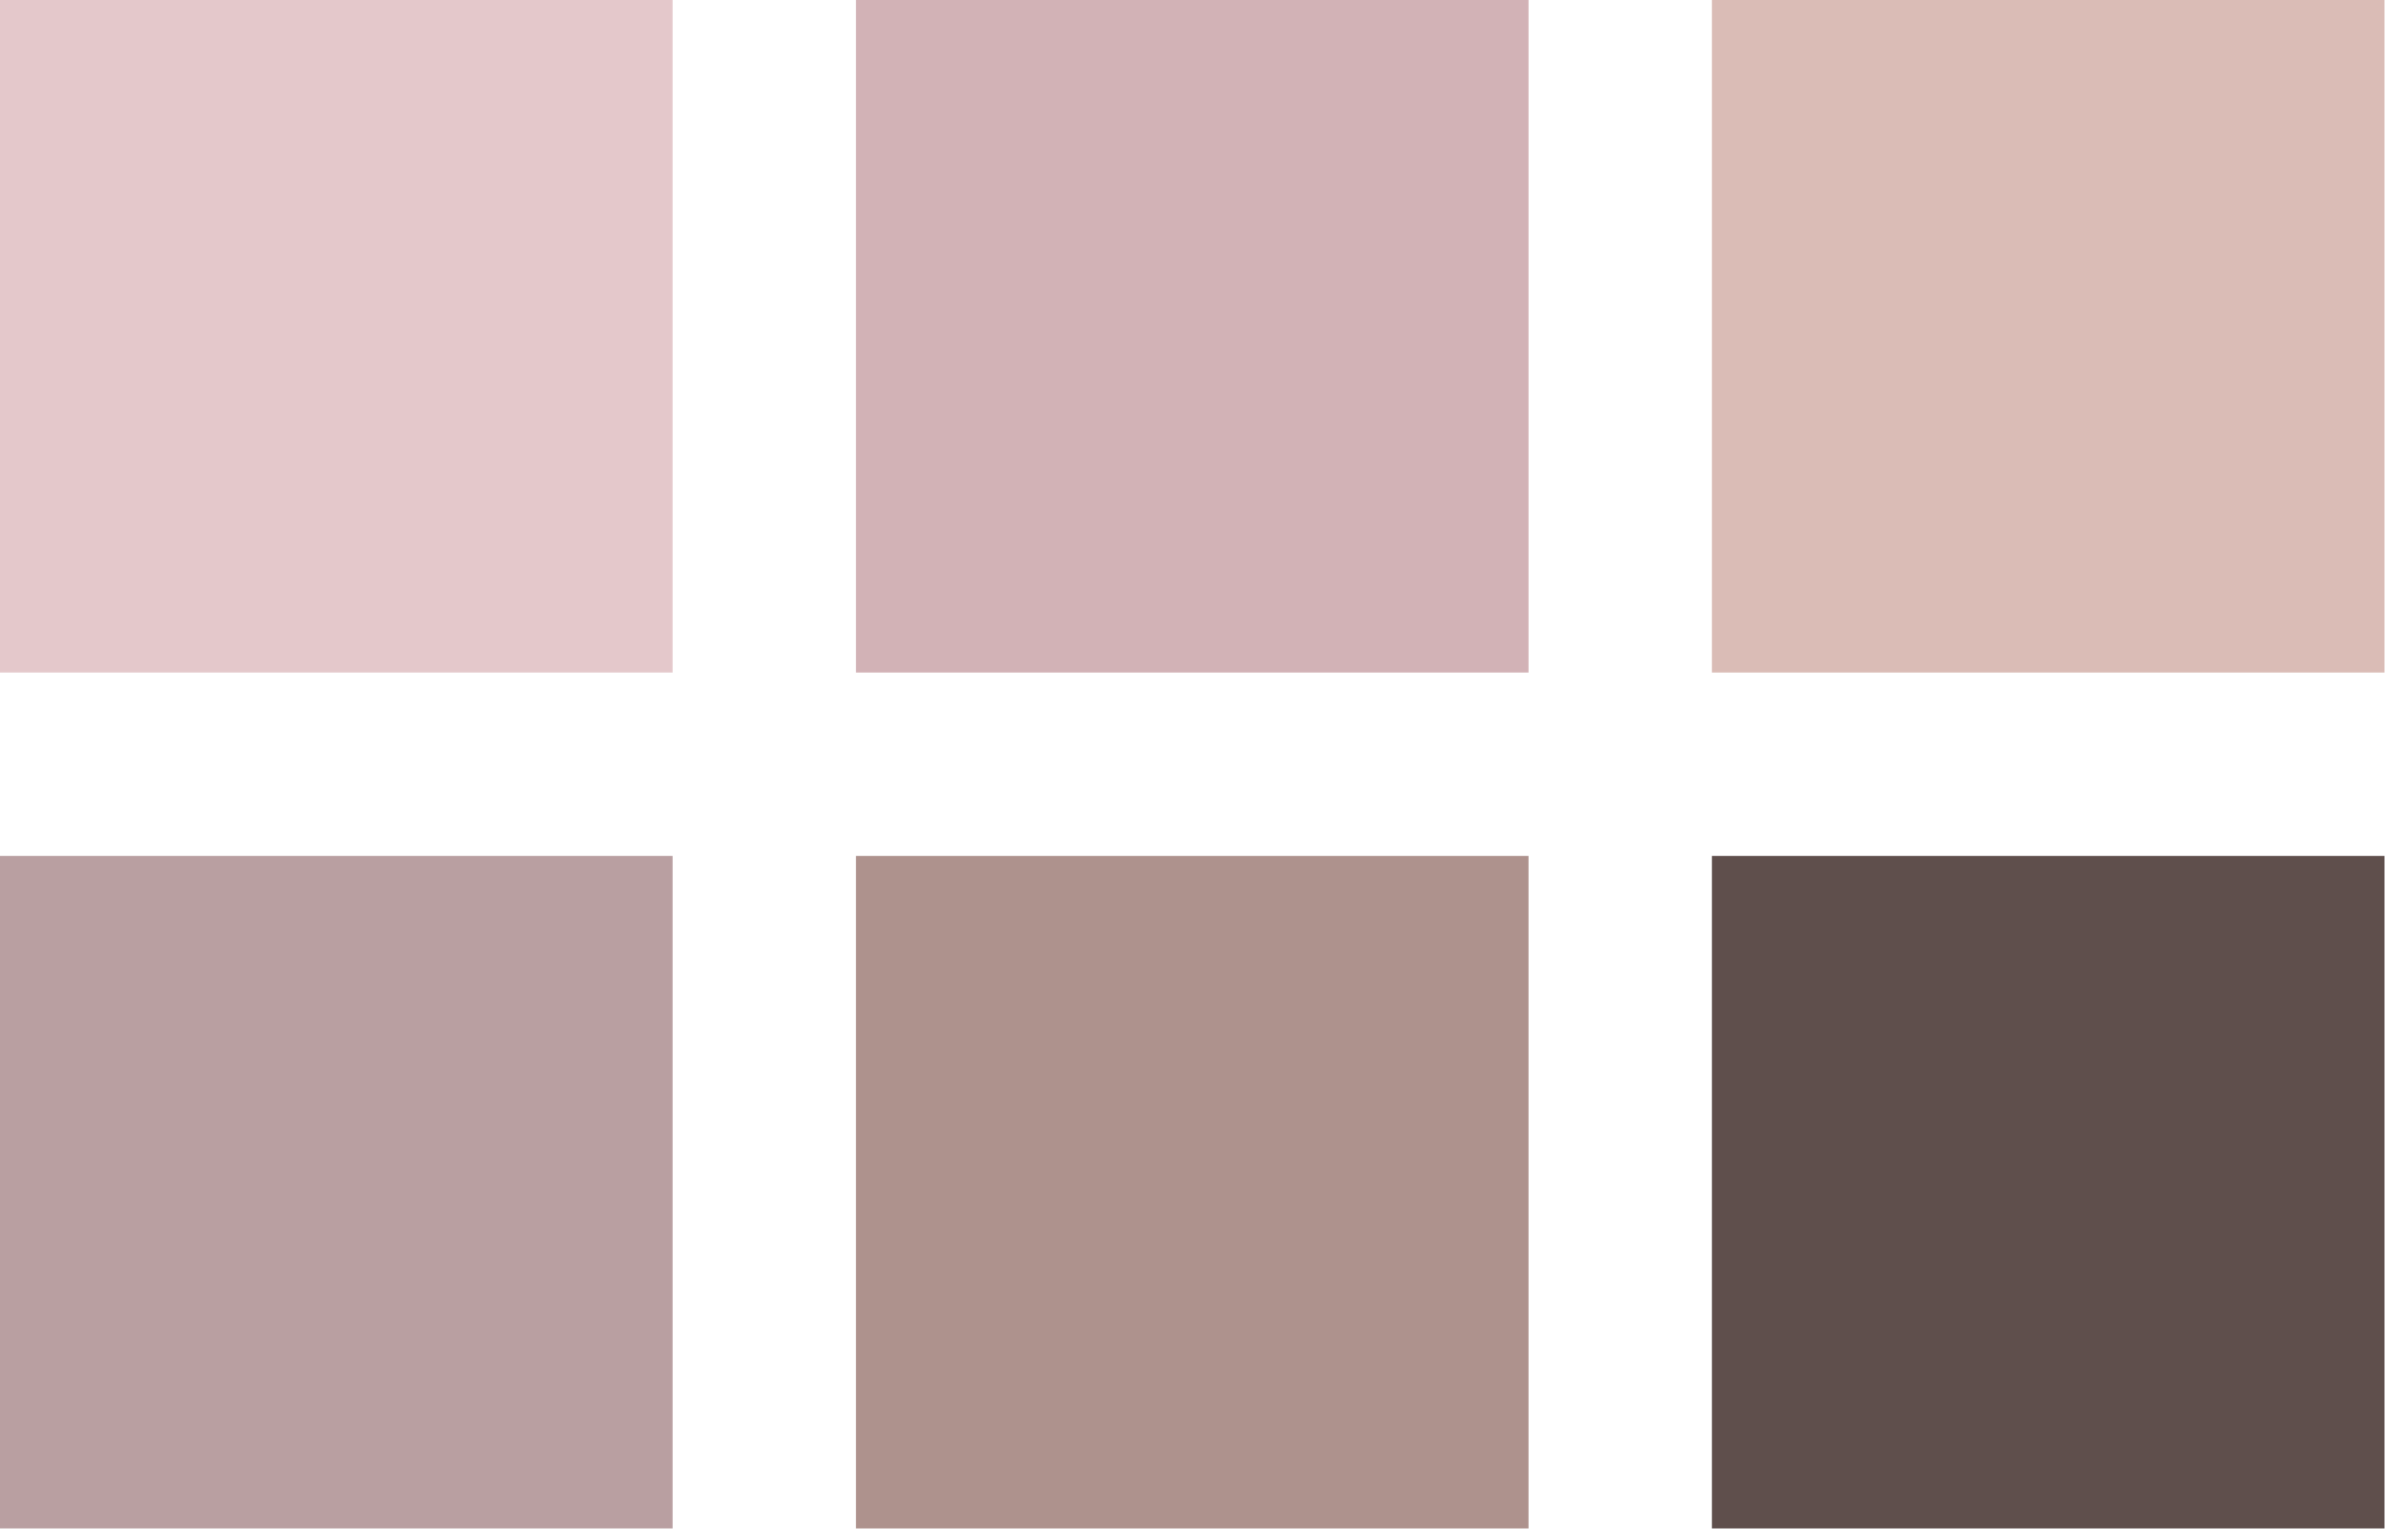
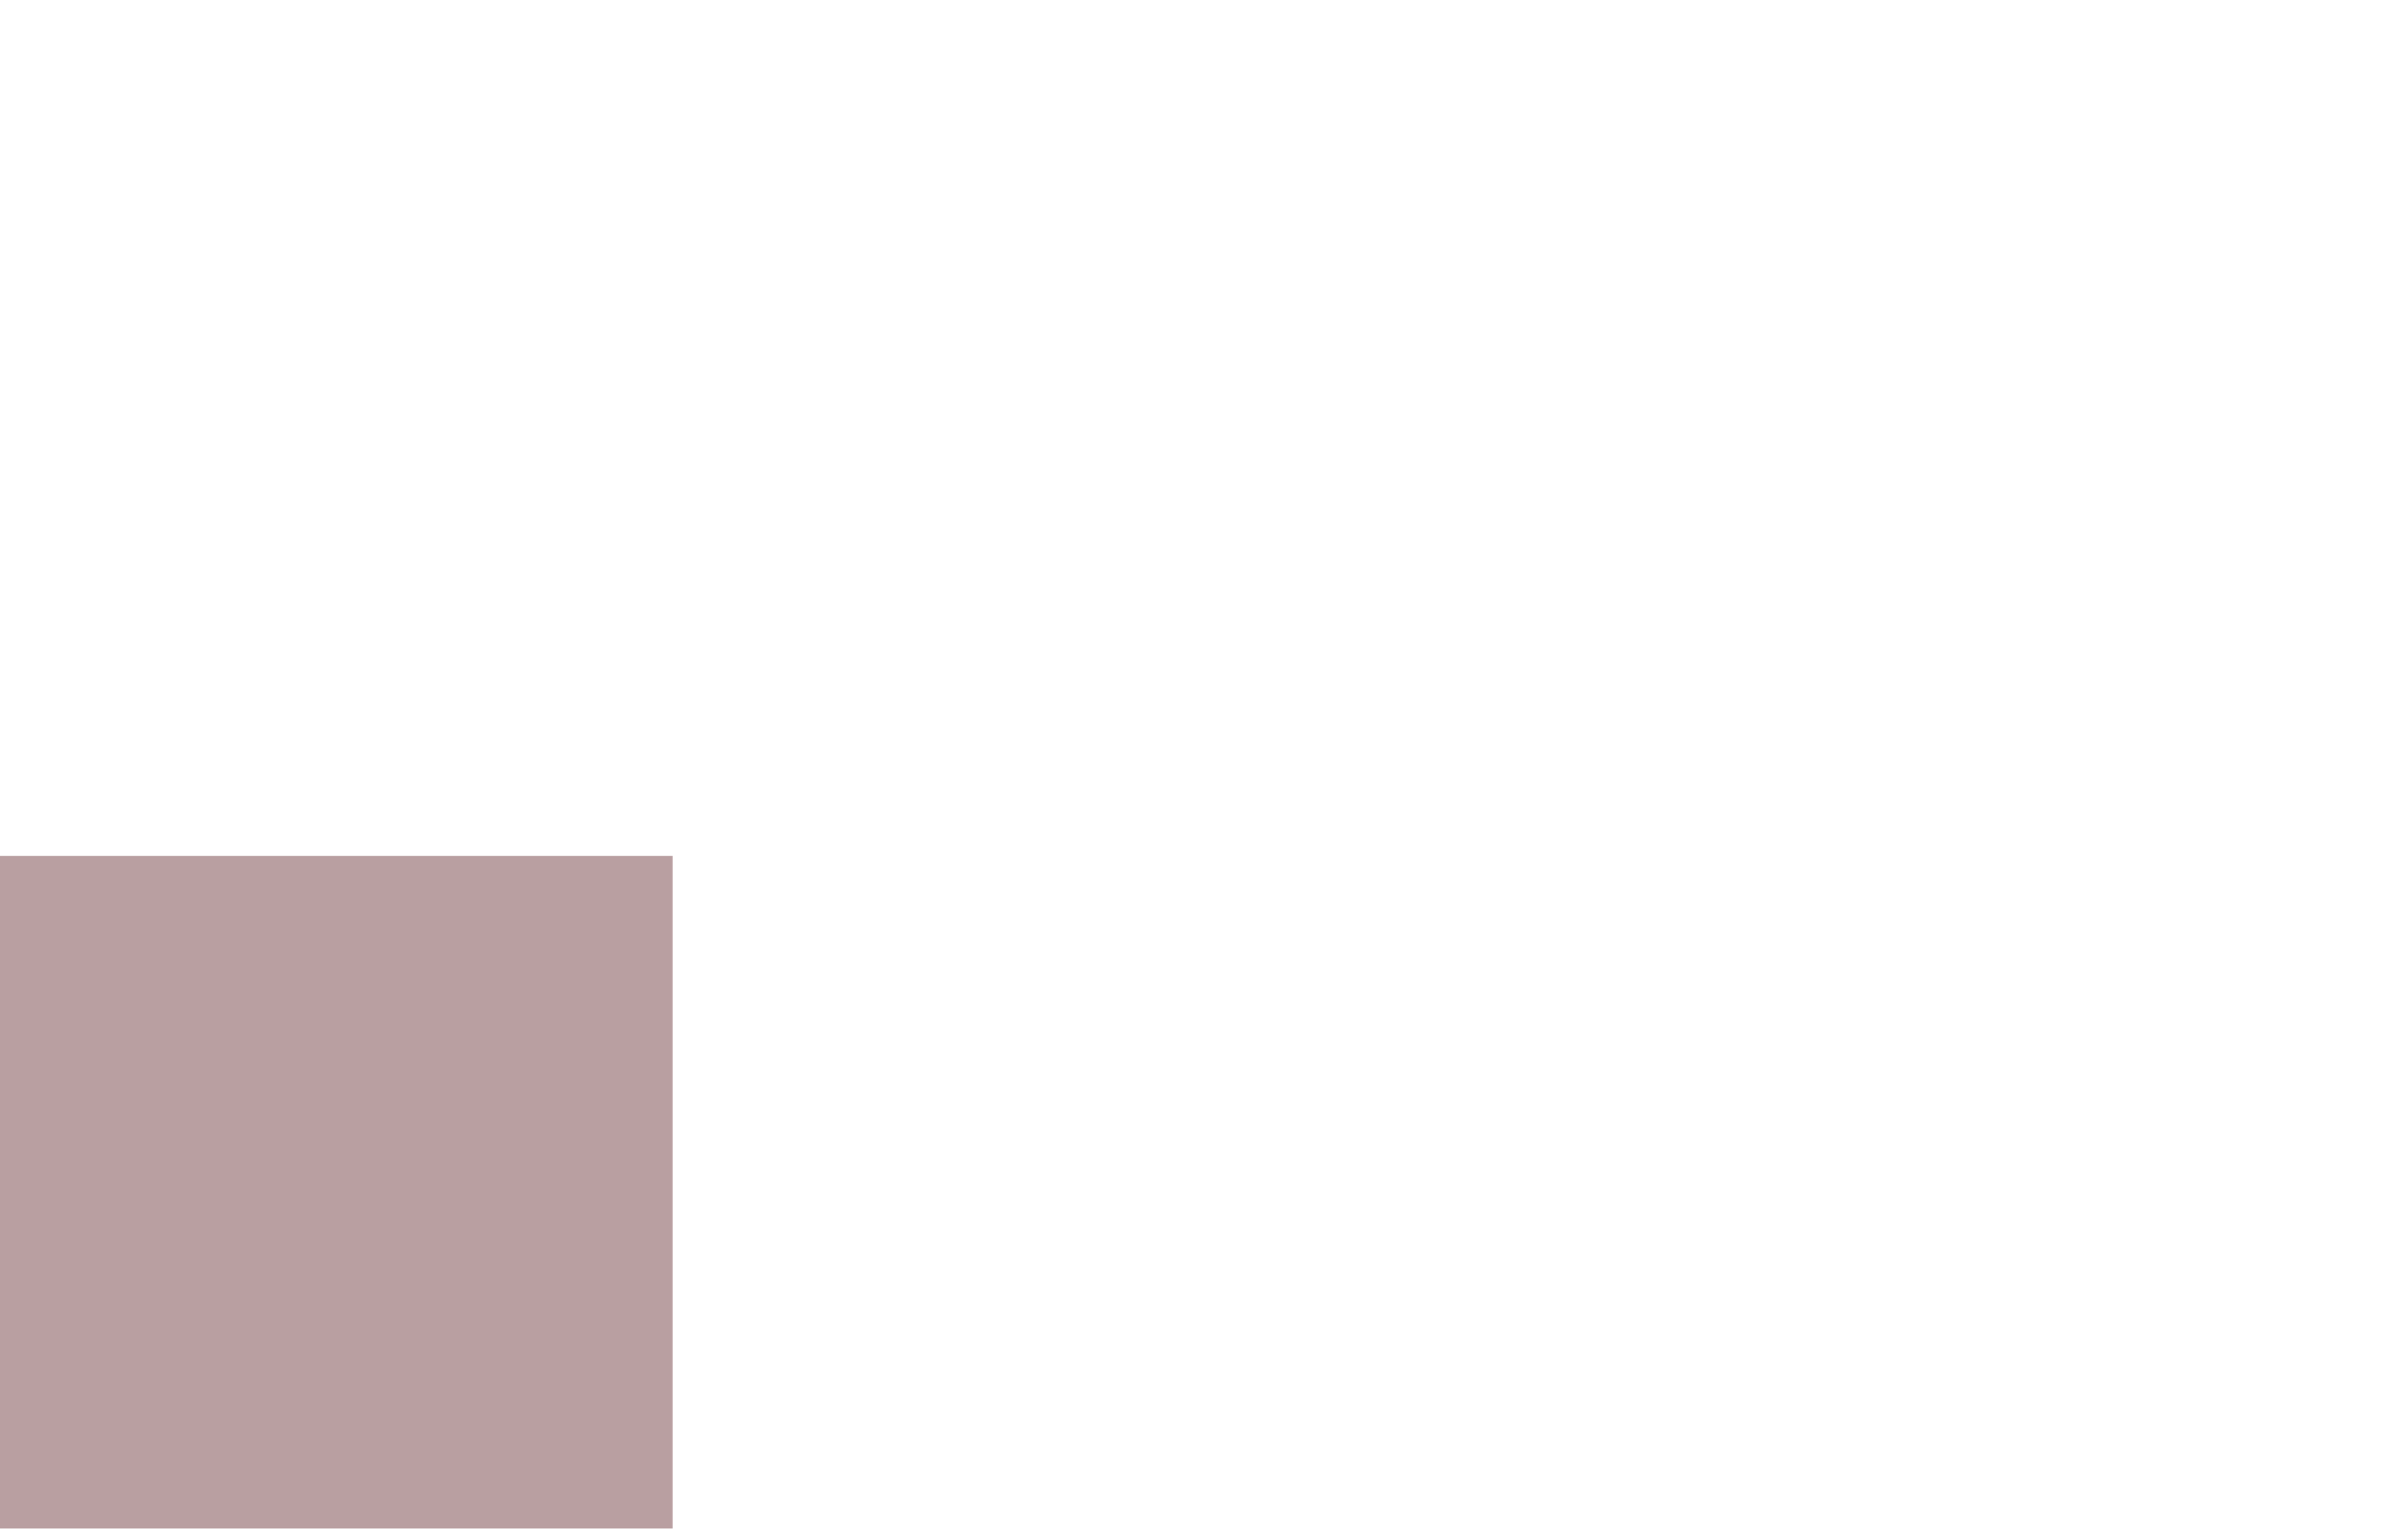
<svg xmlns="http://www.w3.org/2000/svg" width="196" height="126" viewBox="0 0 196 126" fill="none">
-   <rect x="70.019" width="55.02" height="55.02" fill="#D2B2B6" />
-   <rect width="55.02" height="55.02" fill="#E4C8CB" />
  <rect y="70.023" width="55.02" height="55.02" fill="#B99FA1" />
-   <rect x="140.039" width="55.02" height="55.02" fill="#DABCB6" />
-   <rect x="70.019" y="70.023" width="55.02" height="55.02" fill="#AE928D" />
-   <rect x="140.039" y="70.023" width="55.02" height="55.02" fill="#5F4F4C" />
</svg>